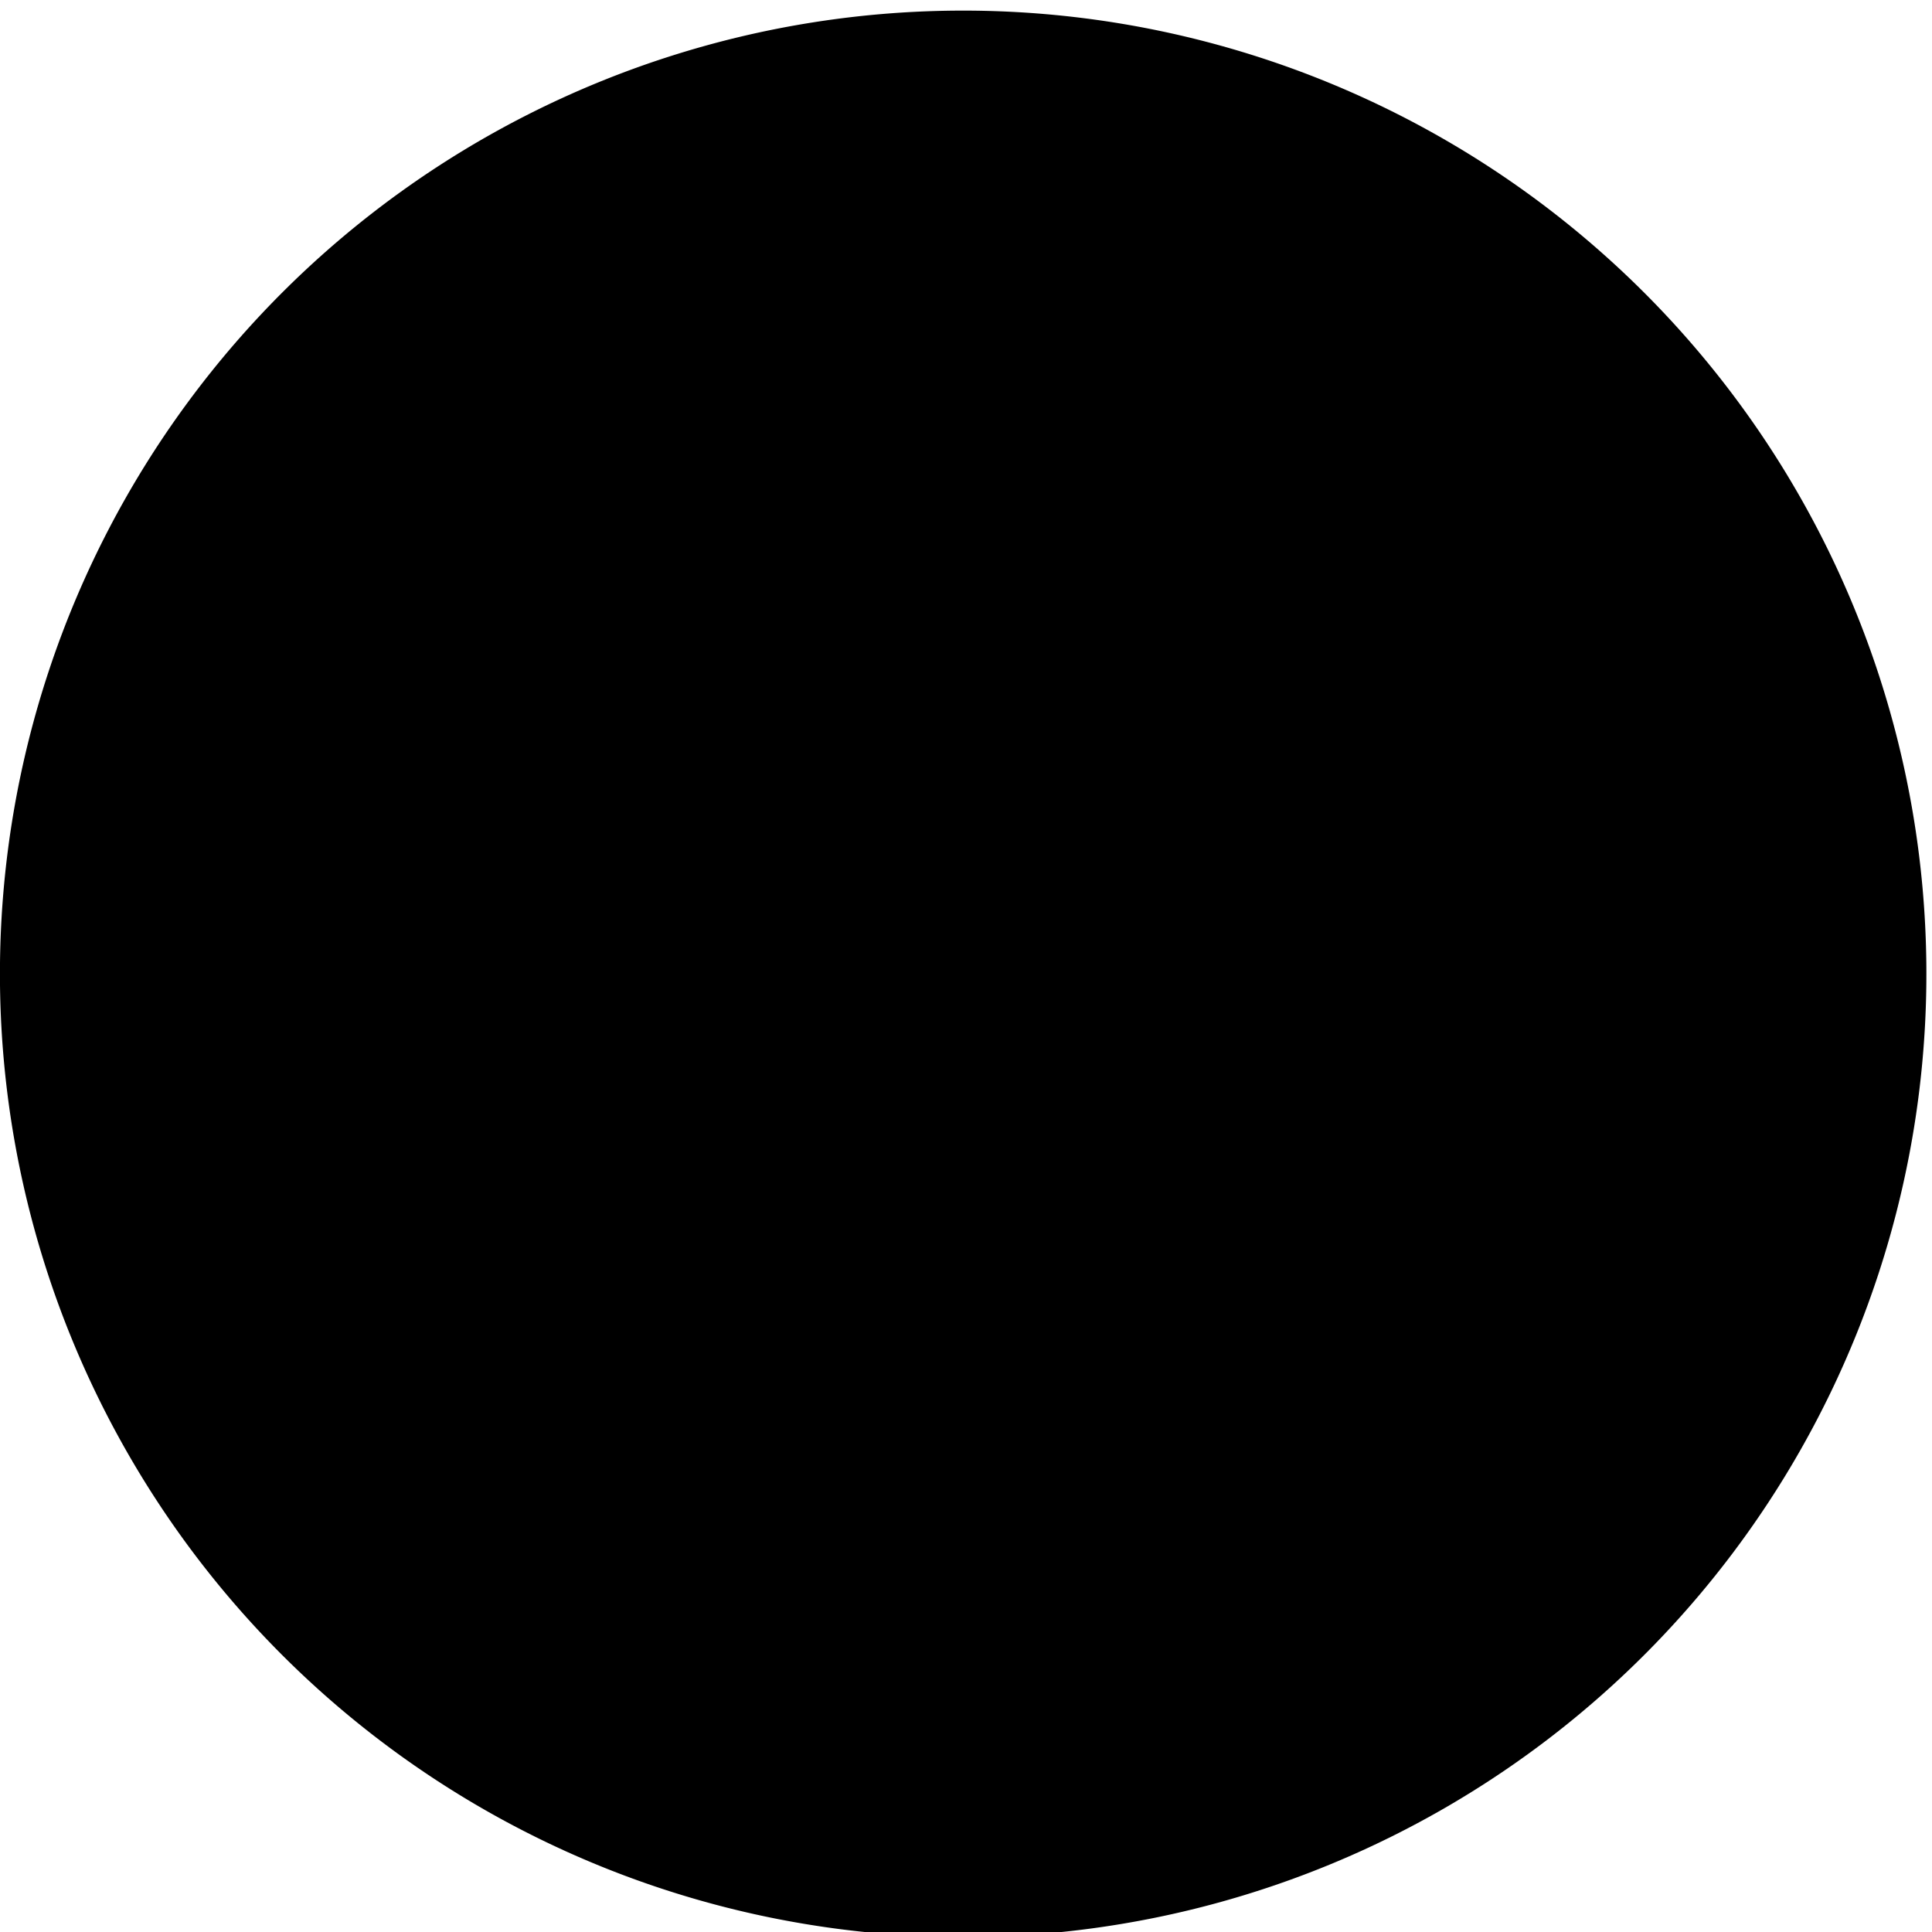
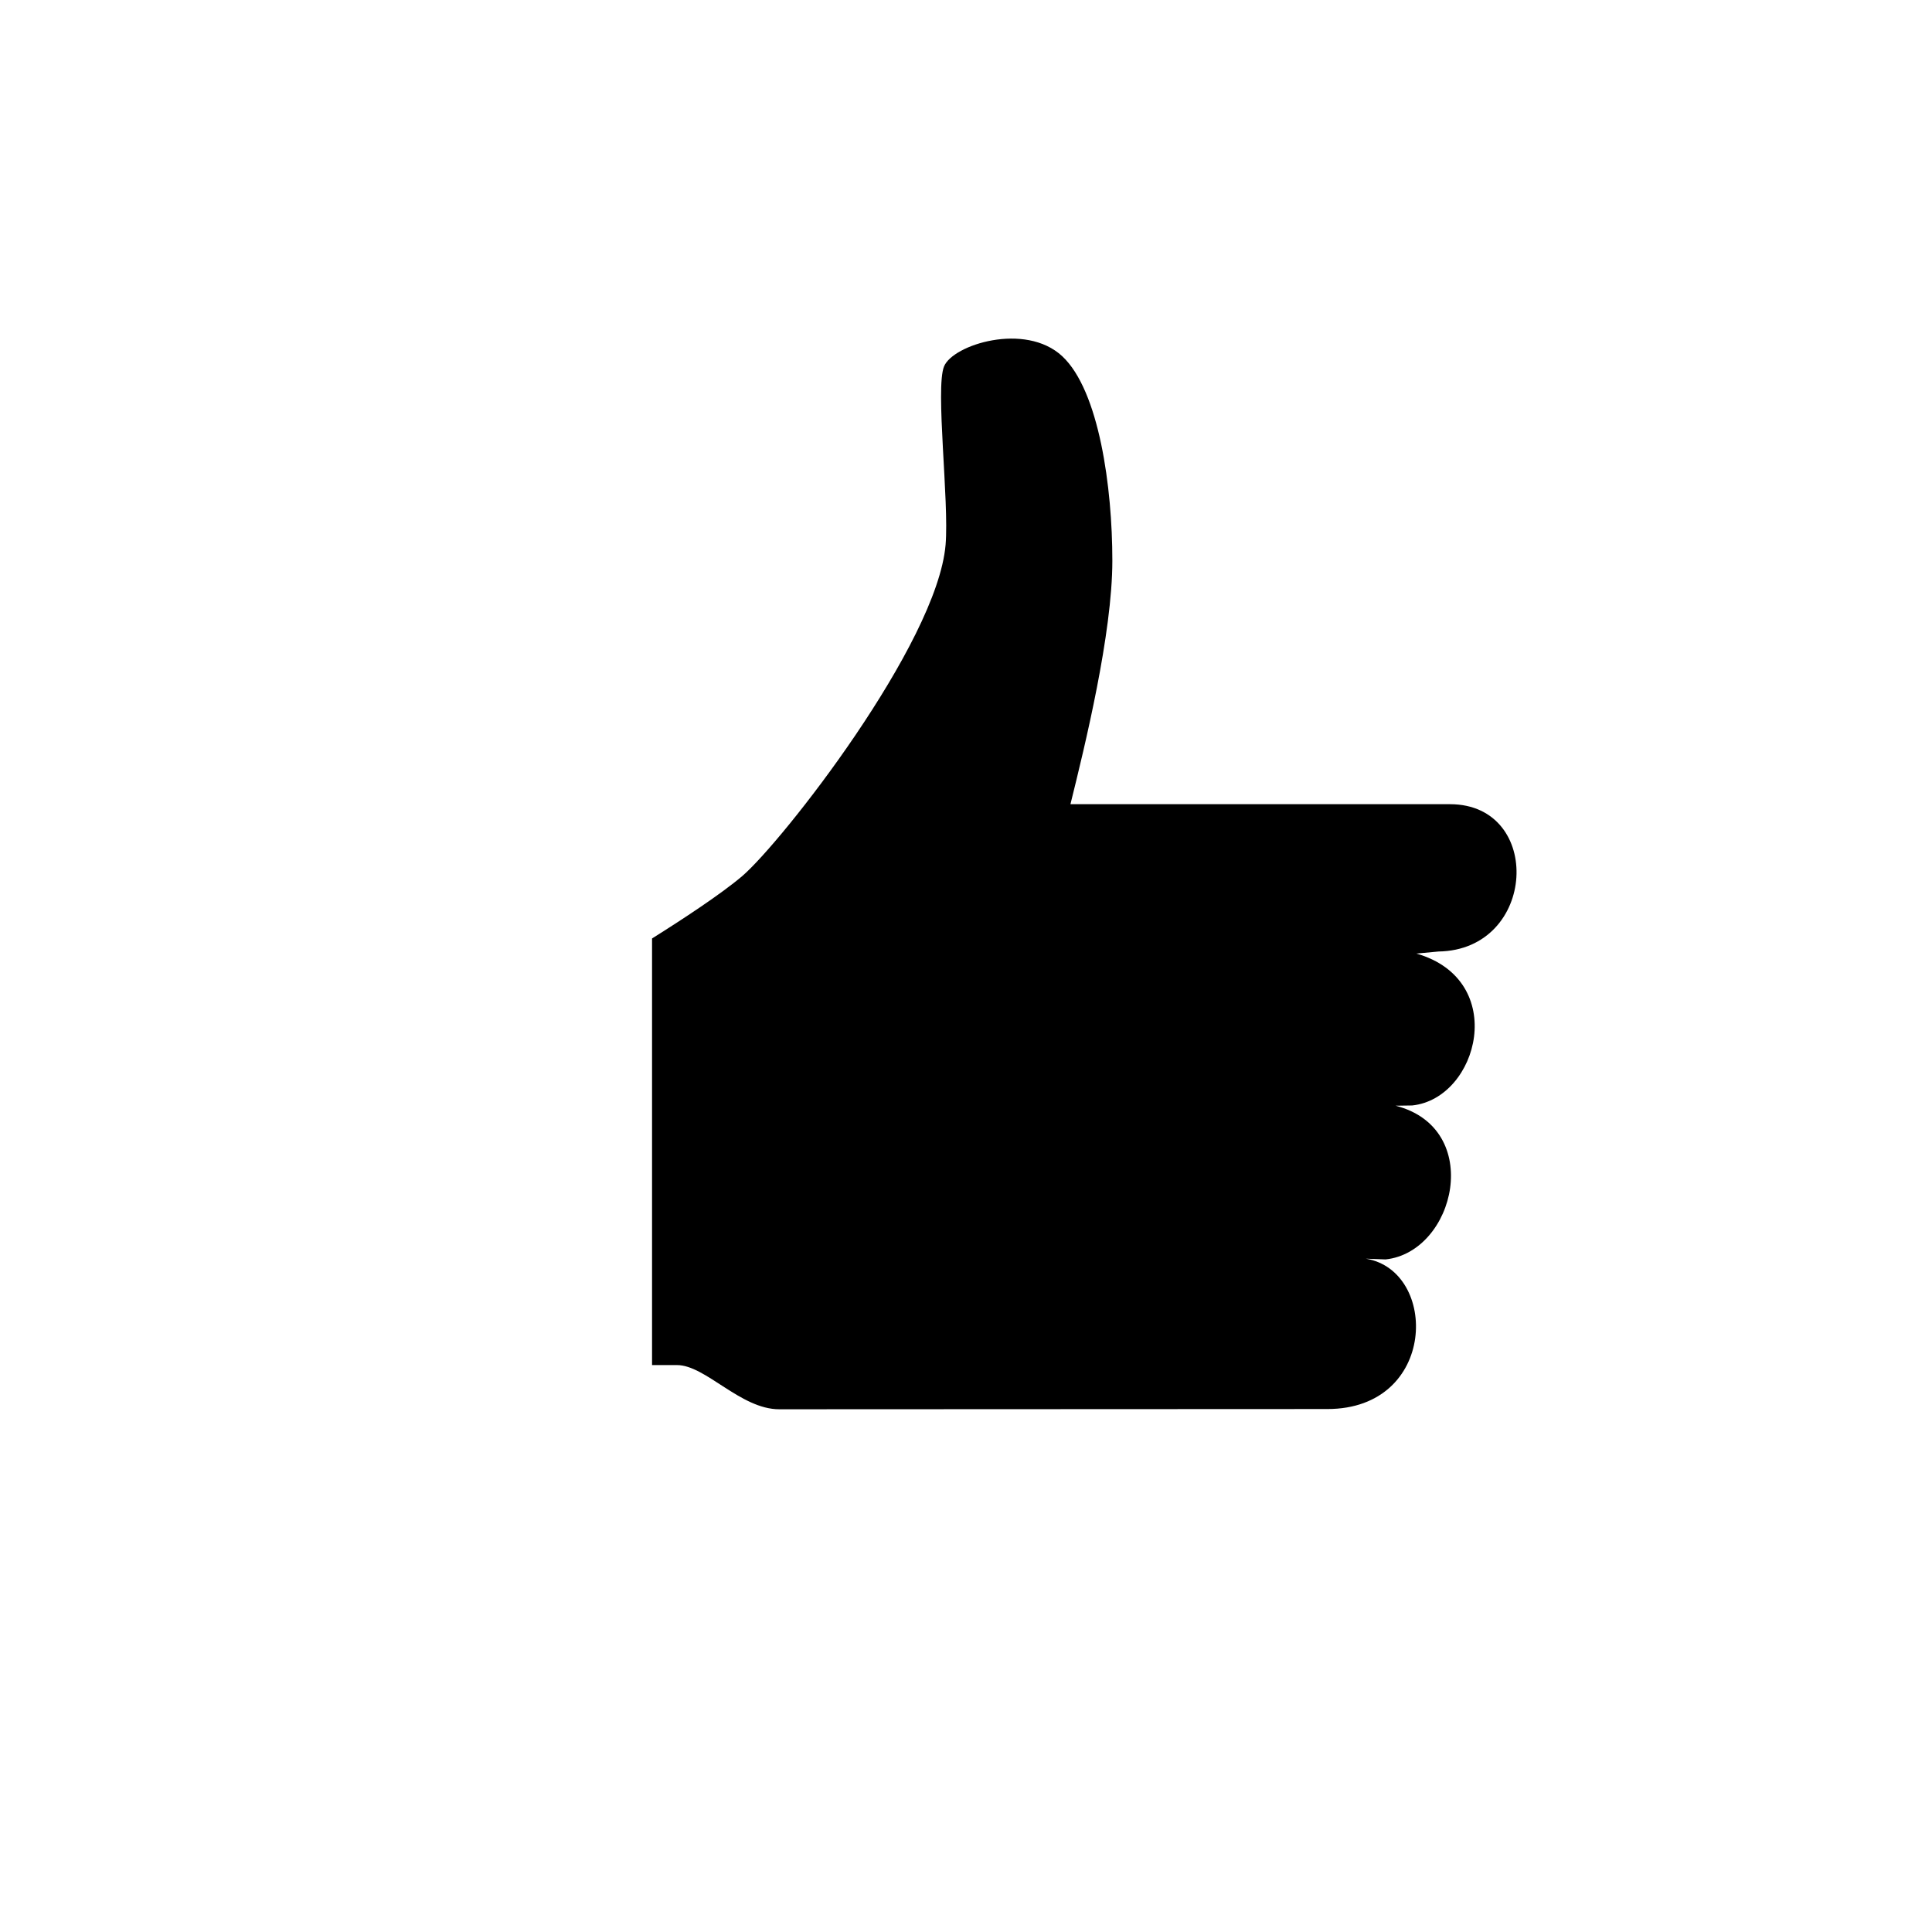
<svg xmlns="http://www.w3.org/2000/svg" viewBox="0 0 16 16">
-   <path d="M0 7.976a7.977 7.977 0 1 0 15.953-.001A7.977 7.977 0 0 0 0 7.976z" class="ti-full-bg-circle" />
-   <path class="ti-oversleeve" d="M3.32 11.909h1.603V7.605H3.32z" />
  <path d="M11.913 7.88l-.183.017c.768.22.516 1.2-.035 1.258l-.138.002c.737.187.496 1.211-.082 1.273l-.163-.006c.602.099.592 1.245-.319 1.245l-4.54.002c-.32 0-.61-.366-.846-.366H5.4V7.772c.255-.16.57-.367.745-.515.33-.282 1.616-1.924 1.686-2.746.03-.361-.086-1.297-.013-1.476.072-.18.672-.37.979-.085.306.286.415 1.088.415 1.693 0 .604-.227 1.534-.347 2.017h3.145c.774.002.72 1.208-.098 1.22" class="ti-hand-like" />
</svg>